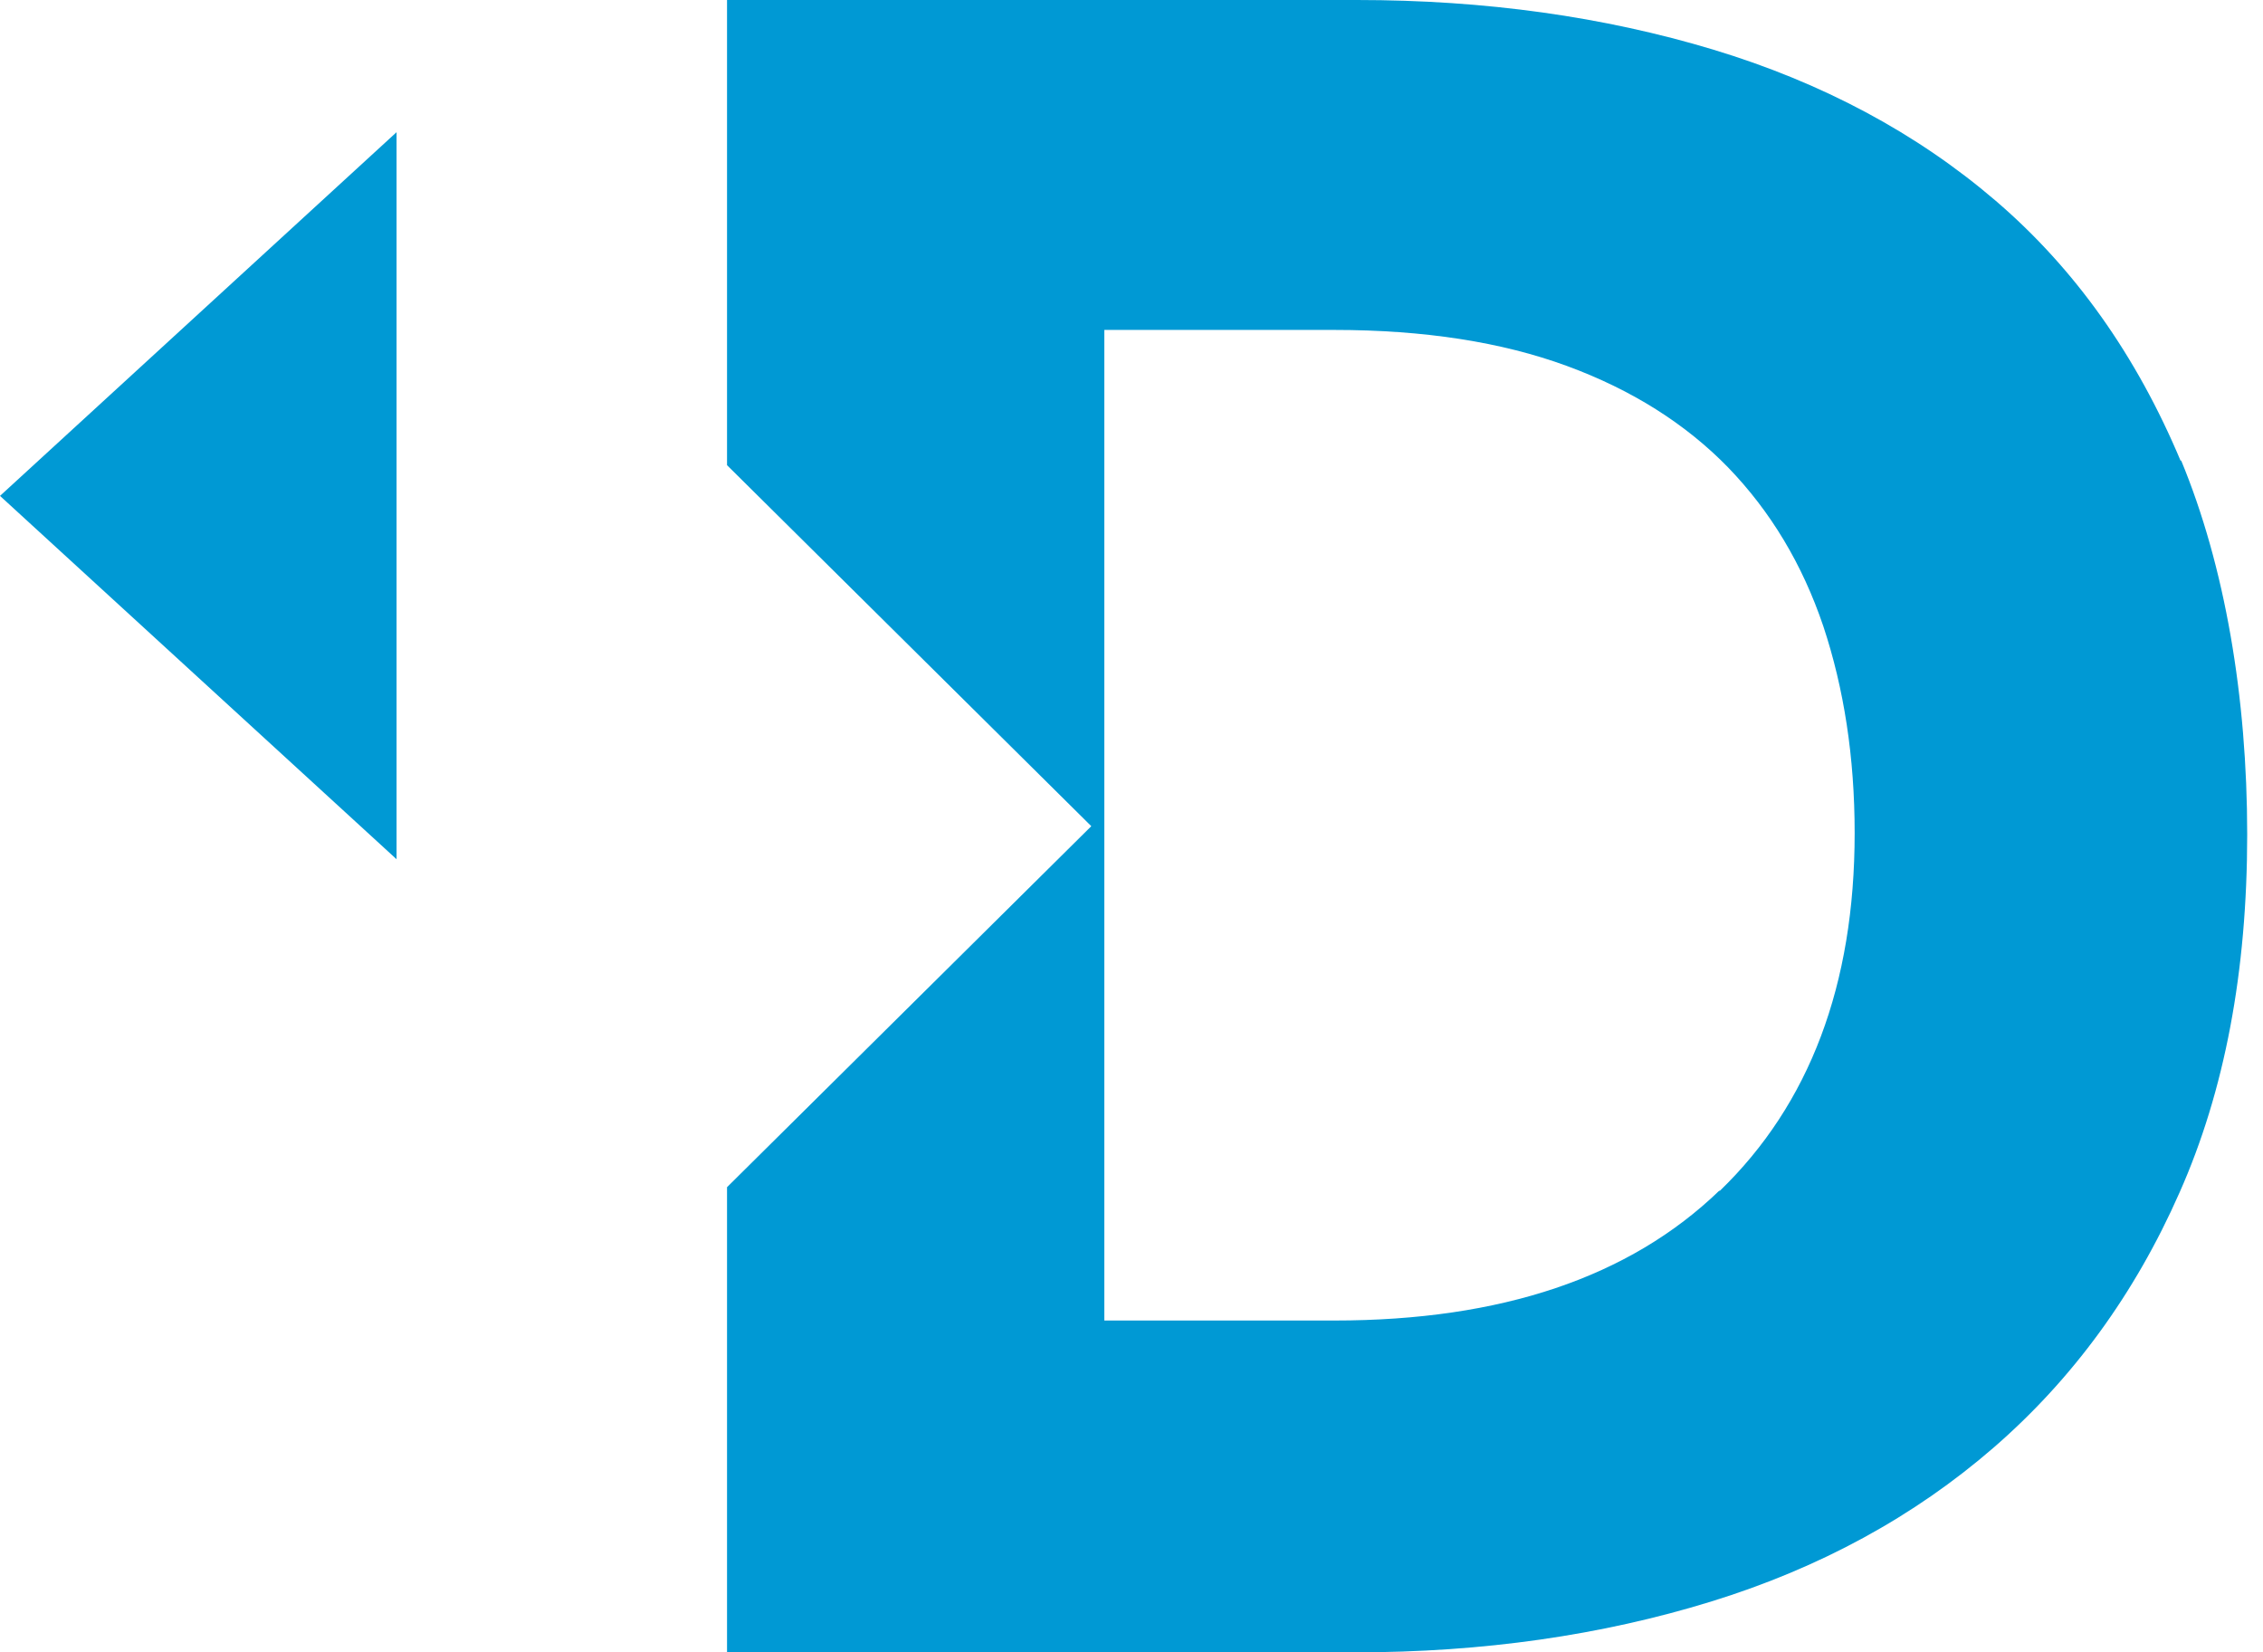
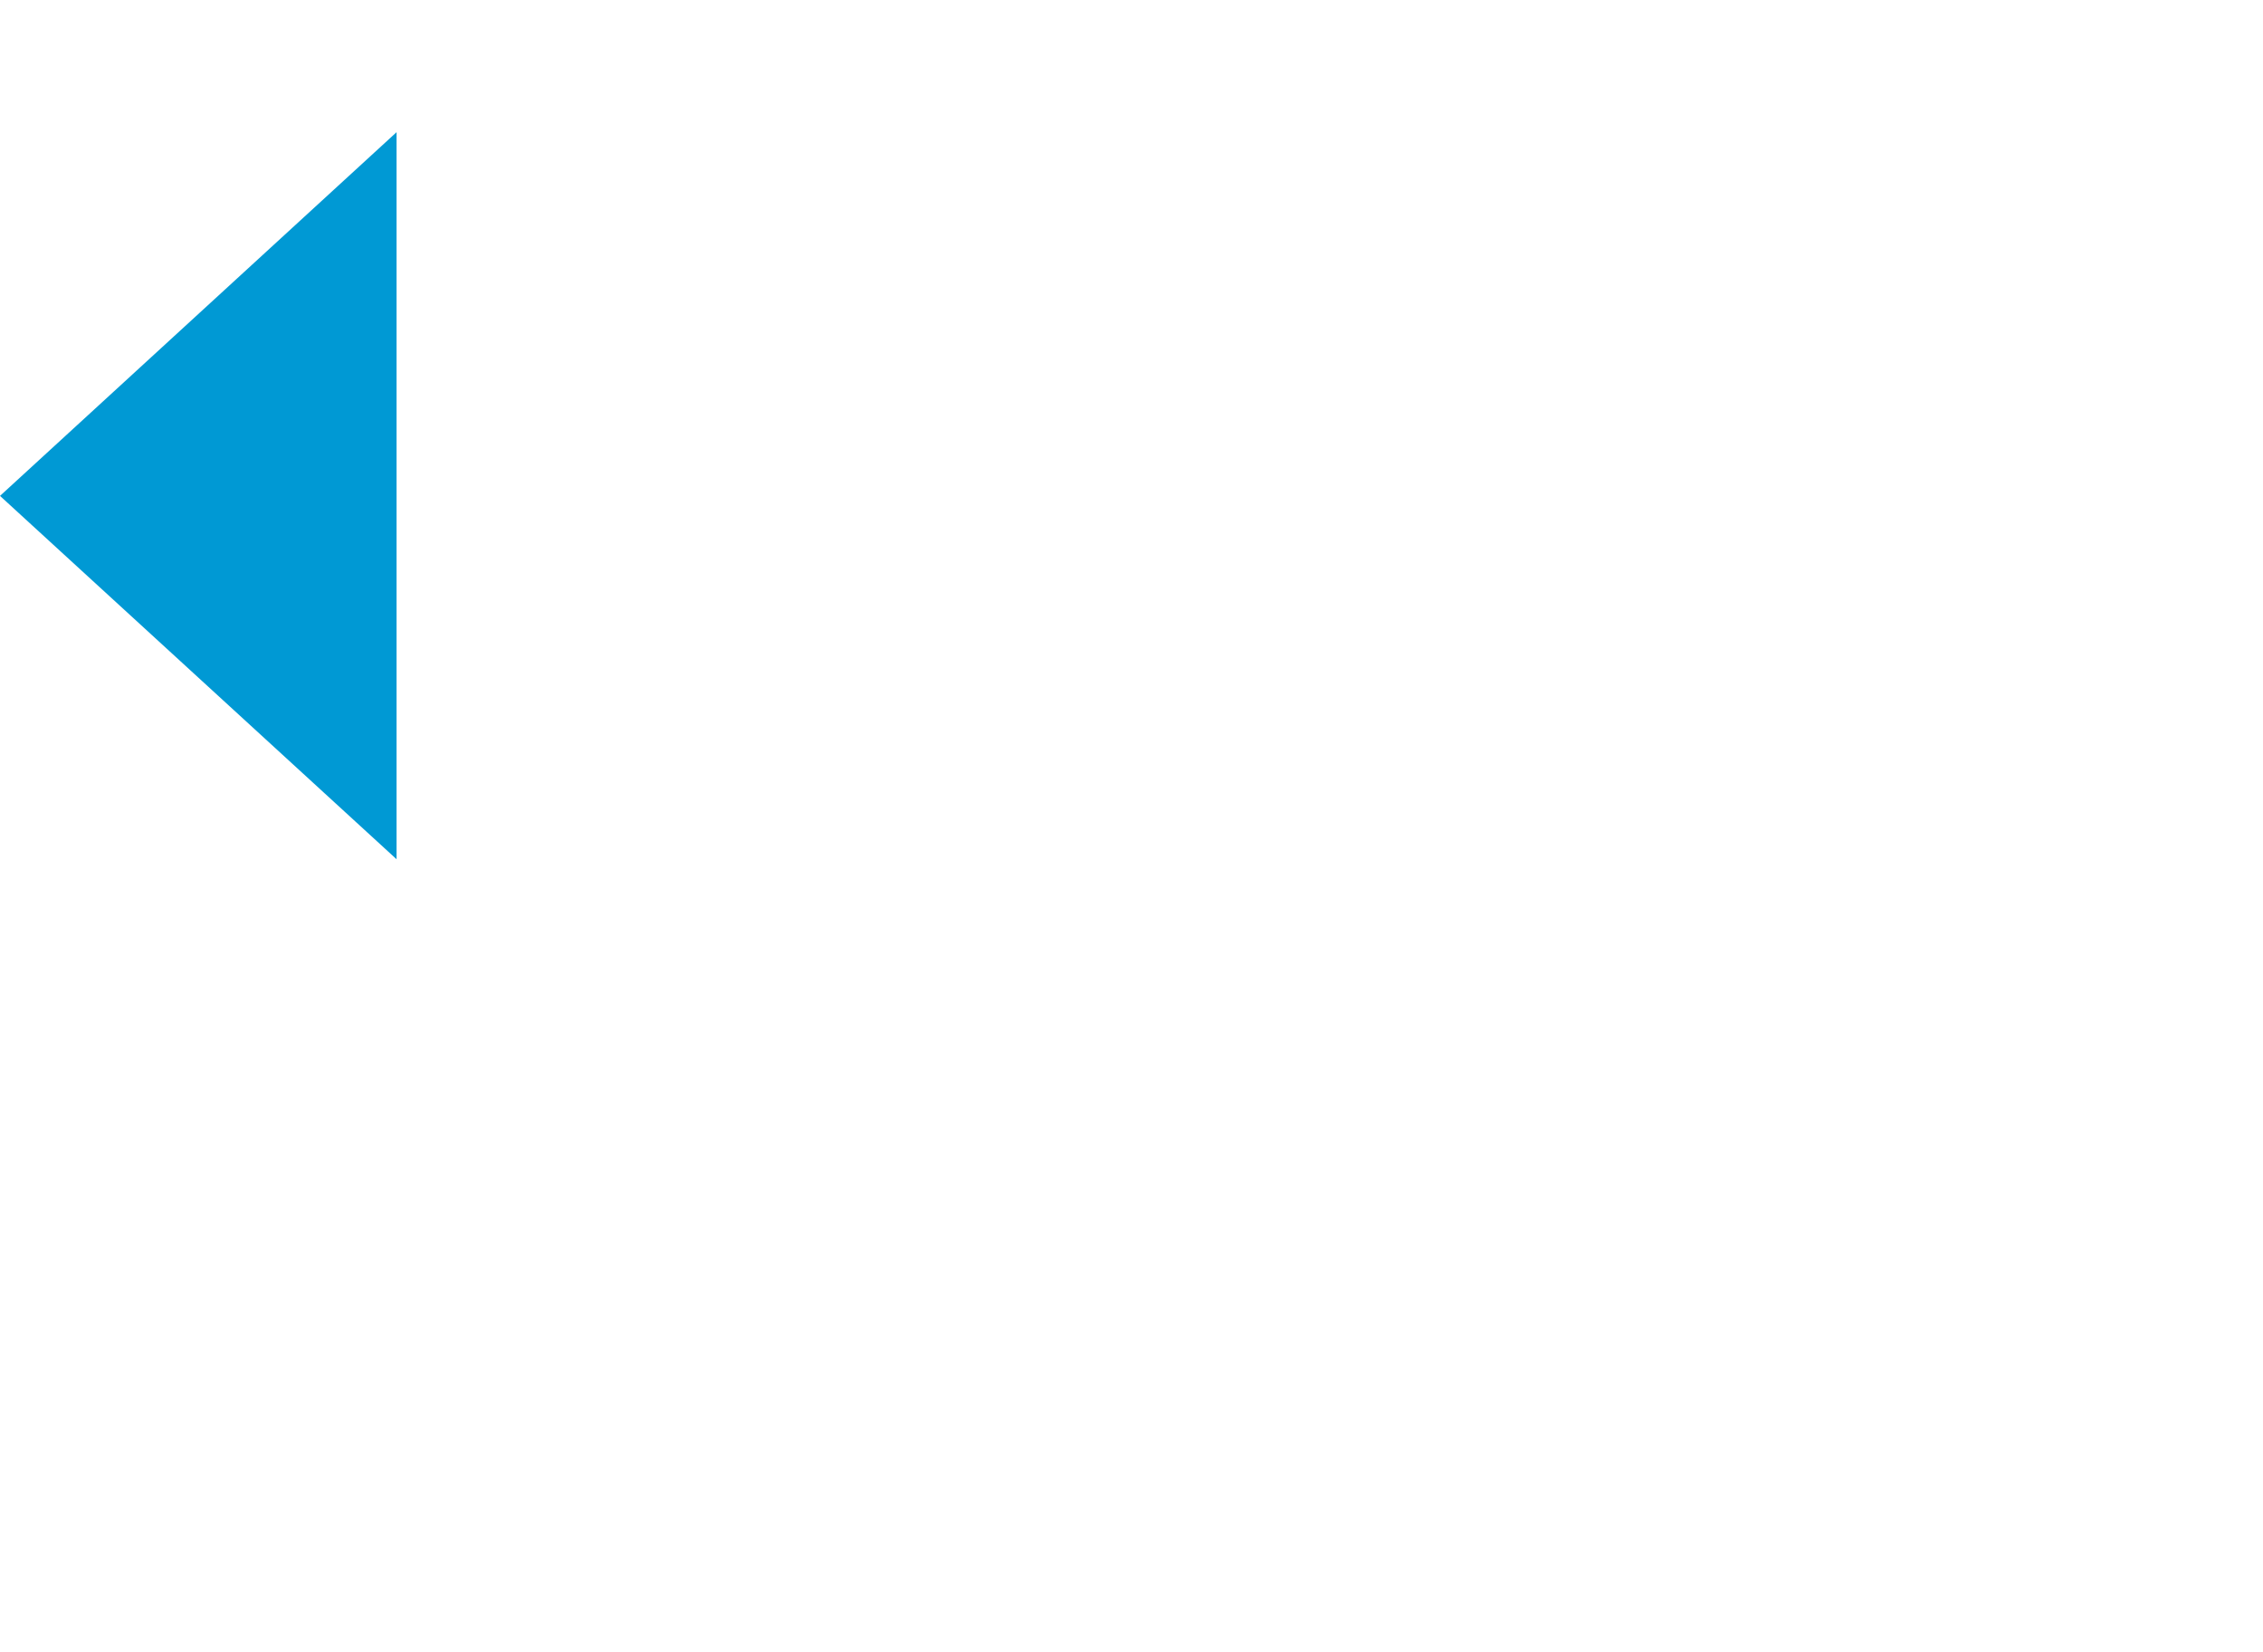
<svg xmlns="http://www.w3.org/2000/svg" width="63" height="46" viewBox="0 0 63 46" fill="none">
-   <path d="M60.709 12.834C59.474 9.892 57.761 7.477 55.558 5.589C53.356 3.702 50.727 2.299 47.694 1.381C44.651 0.464 41.352 0 37.777 0H20.24V12.95L30.381 23L20.24 33.05V46H37.713C41.288 46 44.587 45.525 47.631 44.587C50.674 43.648 53.292 42.214 55.495 40.305C57.697 38.397 59.432 36.024 60.677 33.198C61.932 30.371 62.56 27.049 62.56 23.232C62.56 19.415 61.943 15.766 60.719 12.813L60.709 12.834ZM47.865 33.145C45.364 35.56 41.789 36.762 37.149 36.762H30.743V9.185H37.149C39.65 9.185 41.81 9.523 43.619 10.187C45.428 10.851 46.928 11.8 48.109 13.013C49.291 14.237 50.174 15.702 50.759 17.432C51.334 19.161 51.632 21.081 51.632 23.19C51.632 27.419 50.376 30.741 47.875 33.155L47.865 33.145Z" fill="#0099D4" />
  <path d="M11.04 23.92V3.68L0 13.805L11.04 23.92Z" fill="#0099D4" />
</svg>